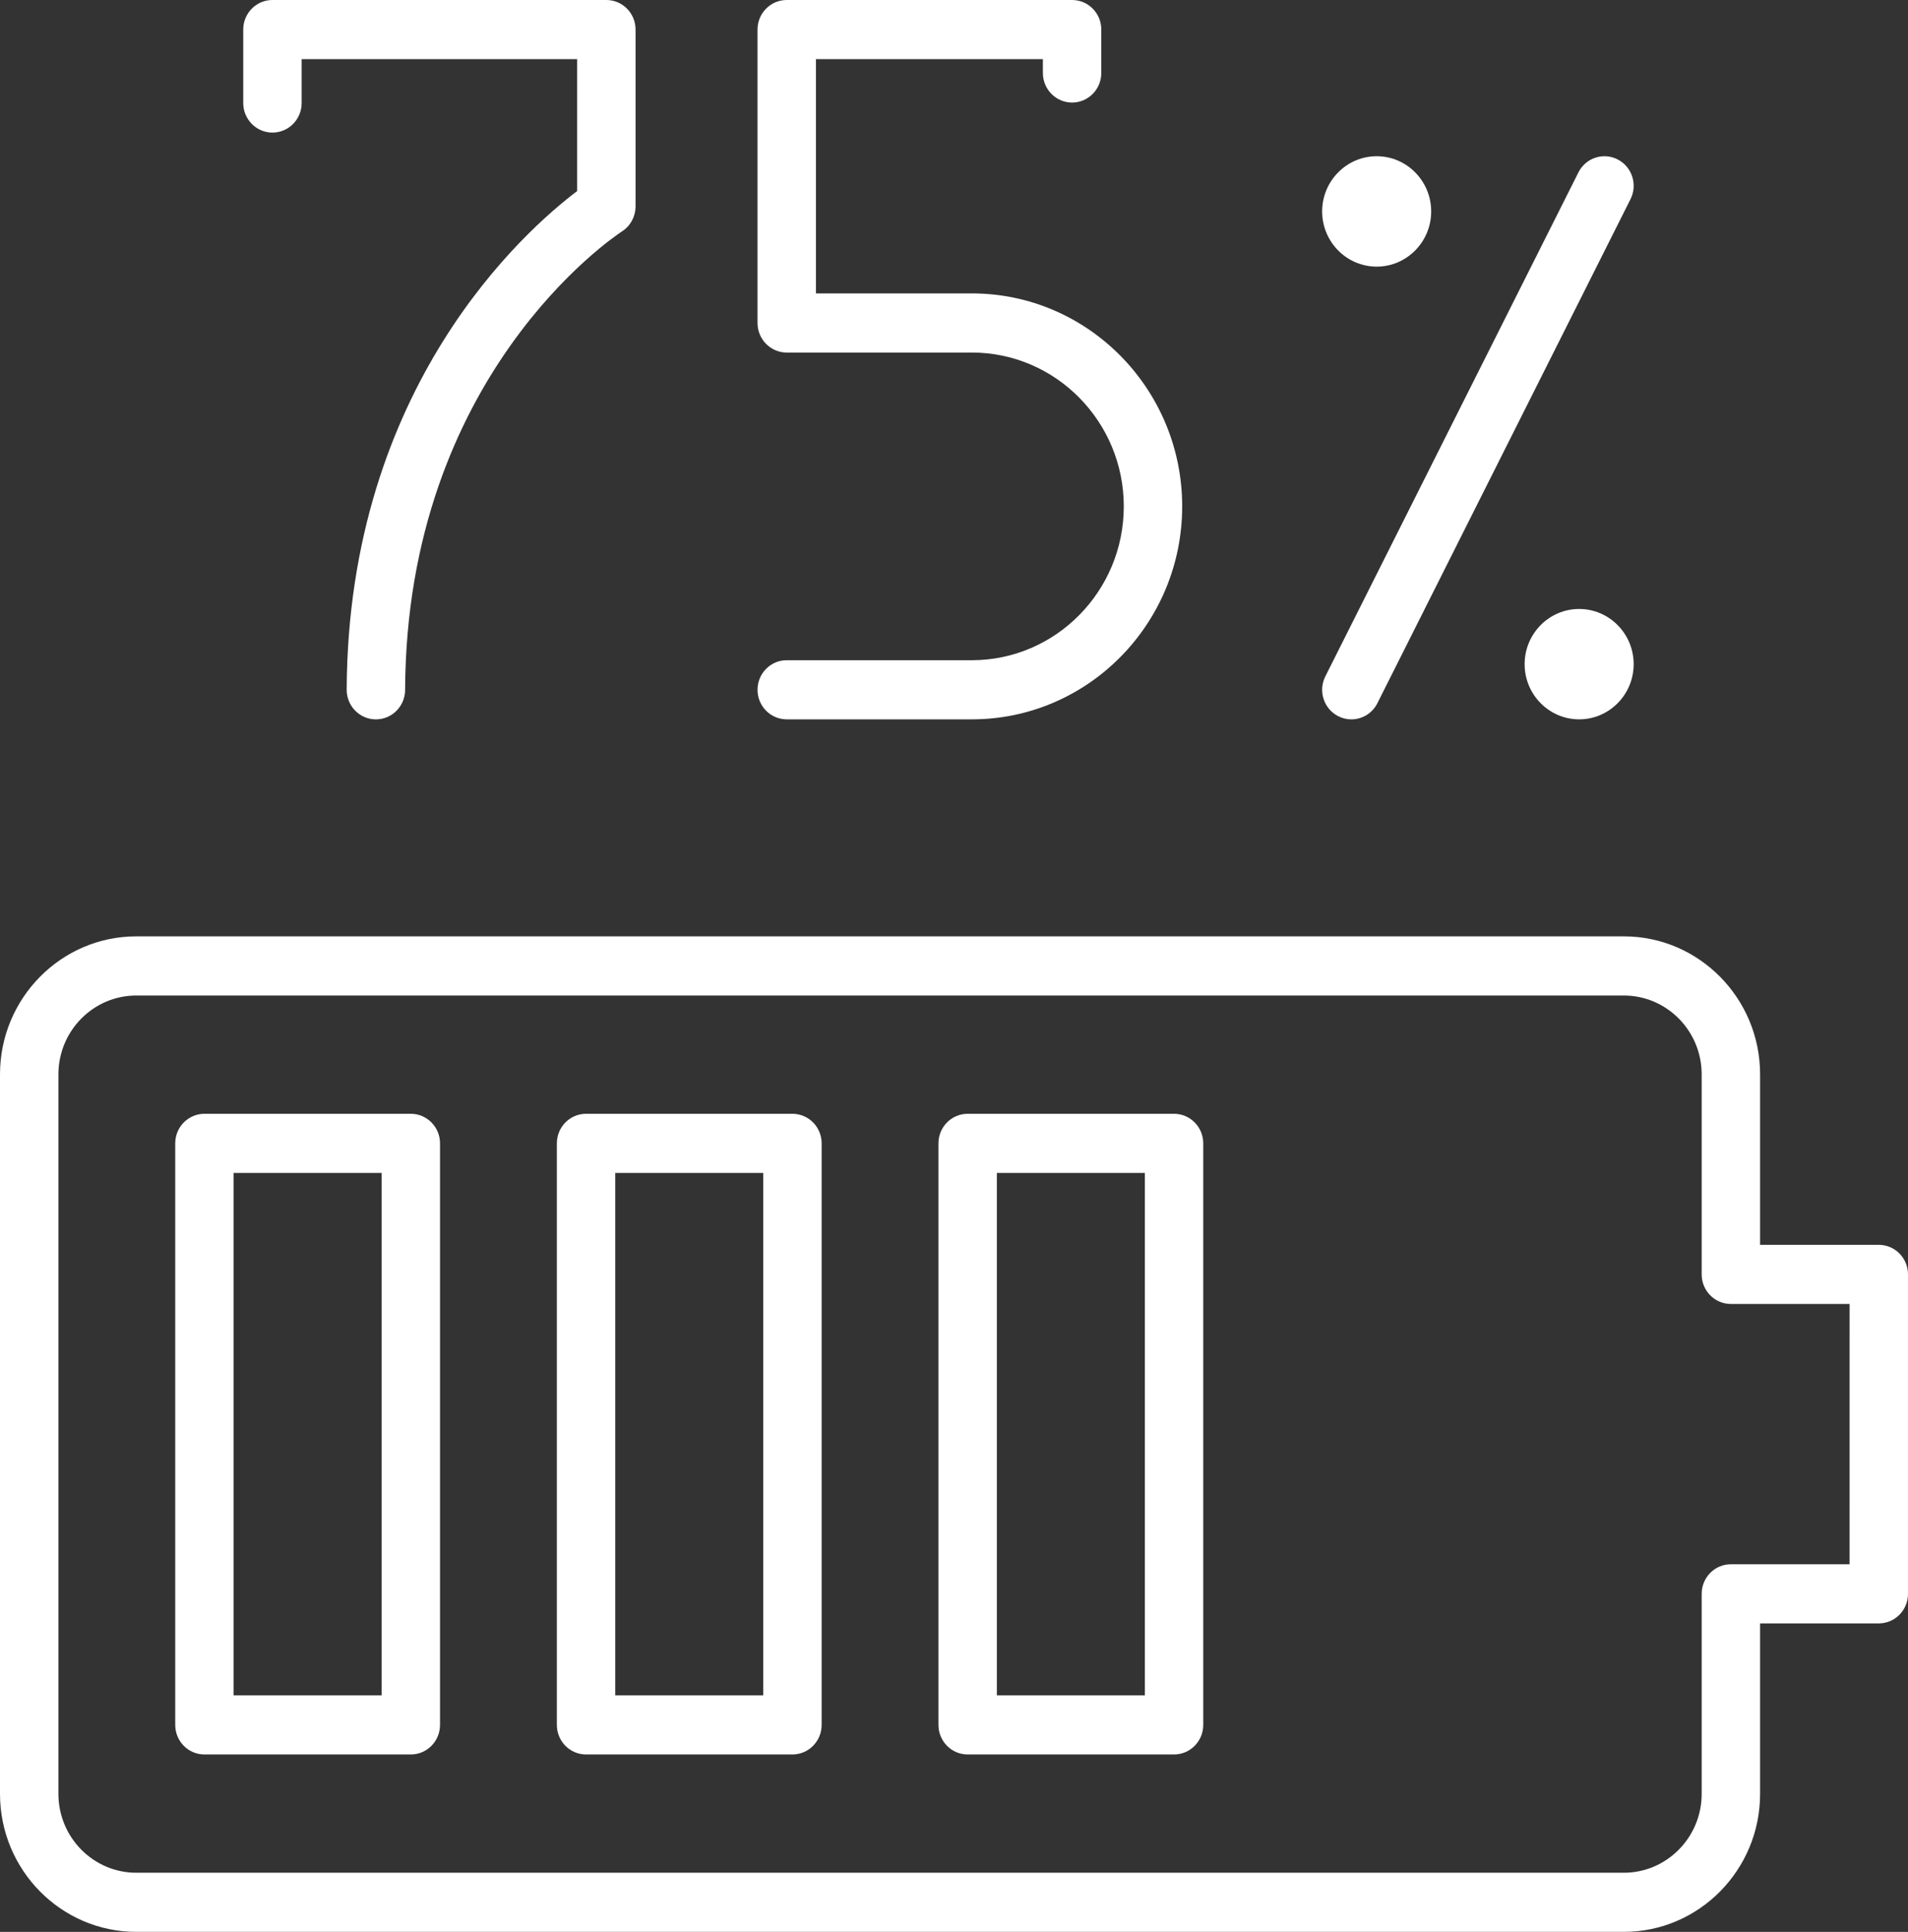
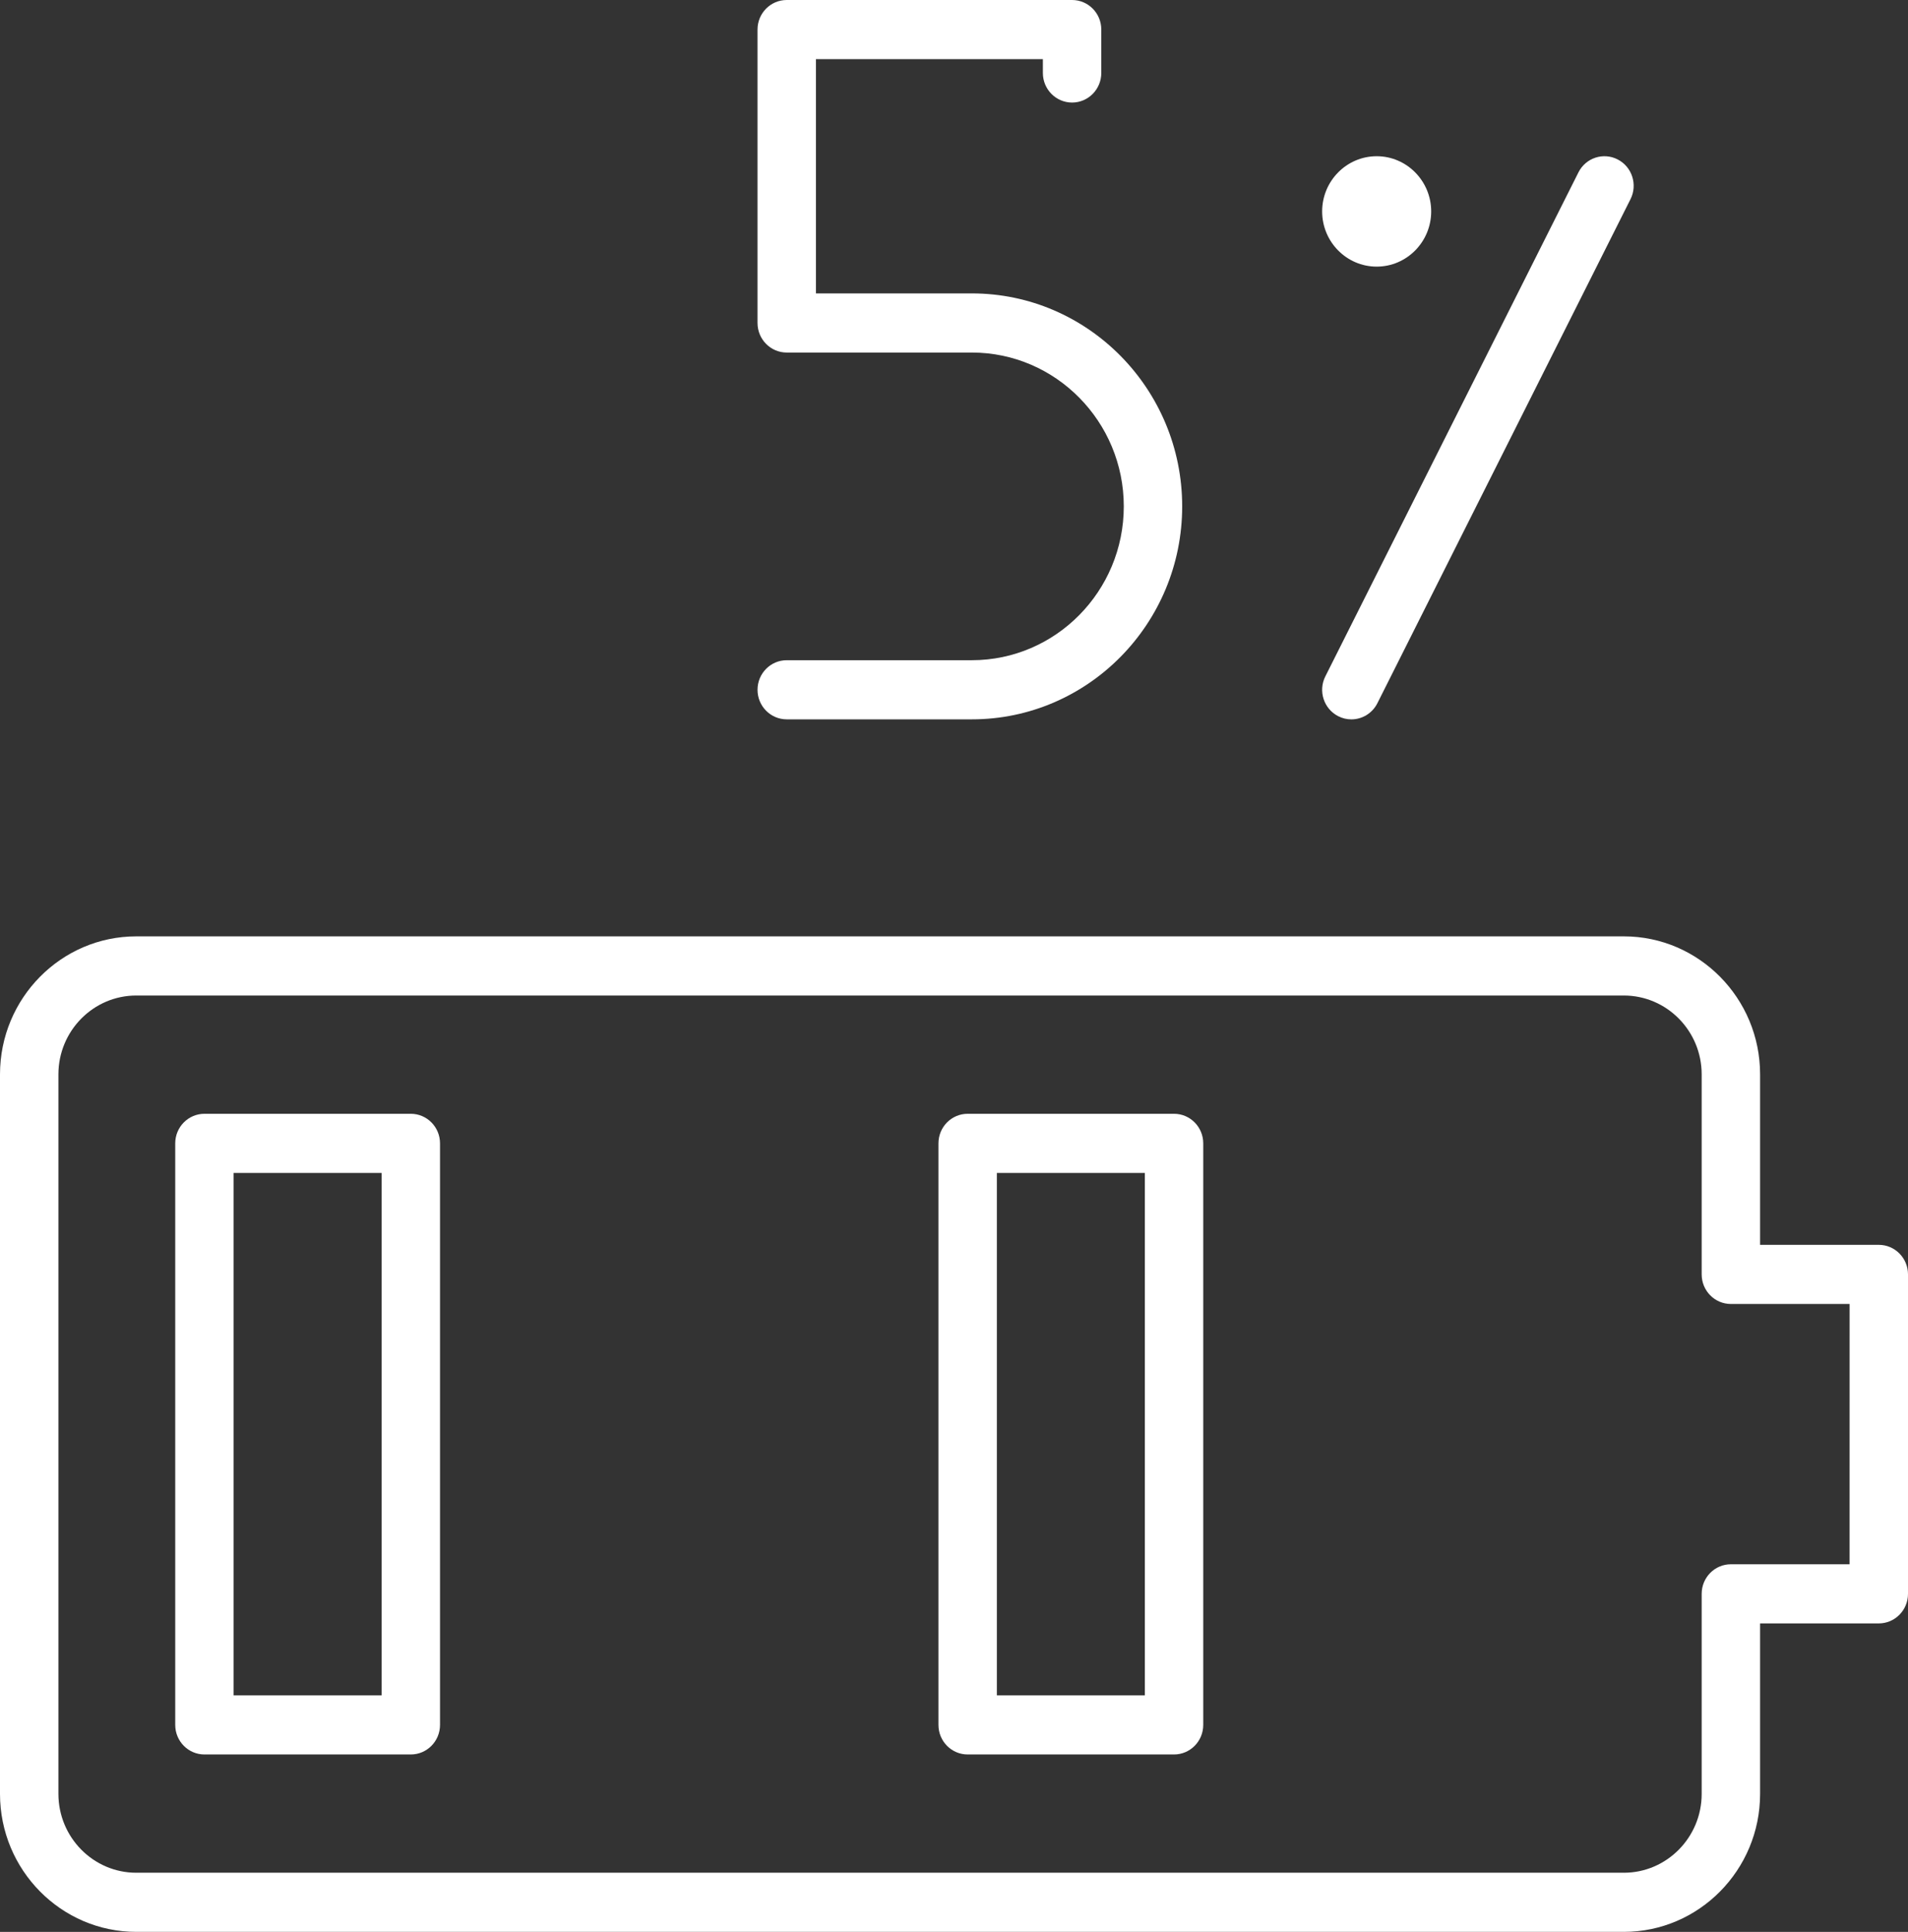
<svg xmlns="http://www.w3.org/2000/svg" width="81" height="82" viewBox="0 0 81 82" fill="none">
  <rect x="0" y="0" width="81" height="82" fill="#333333" stroke="none" />
  <path d="M79.76 52.838H74.721V45.601C74.721 42.372 72.126 39.744 68.935 39.744H5.786C2.596 39.744 0 42.371 0 45.601V76.142C0 79.372 2.595 81.999 5.786 81.999H68.935C72.126 81.999 74.721 79.372 74.721 76.142V68.906H79.76C80.445 68.906 81 68.344 81 67.651V54.093C81 53.4 80.445 52.838 79.76 52.838ZM78.52 66.396H73.481C72.796 66.396 72.241 66.957 72.241 67.651V76.142C72.241 77.988 70.758 79.489 68.935 79.489H5.786C3.963 79.489 2.48 77.988 2.48 76.142V45.601C2.48 43.756 3.963 42.255 5.786 42.255H68.935C70.758 42.255 72.241 43.756 72.241 45.601V54.093C72.241 54.786 72.796 55.348 73.481 55.348H78.521L78.52 66.396Z" fill="white" />
  <path d="M49.841 47.275H41.08C40.395 47.275 39.84 47.837 39.84 48.53V73.214C39.84 73.907 40.395 74.469 41.08 74.469H49.841C50.526 74.469 51.081 73.907 51.081 73.214V48.53C51.081 47.837 50.526 47.275 49.841 47.275ZM48.602 71.959H42.32V49.785H48.602V71.959Z" fill="white" />
-   <path d="M33.641 47.275H24.879C24.195 47.275 23.64 47.837 23.64 48.53V73.214C23.64 73.907 24.195 74.469 24.879 74.469H33.641C34.326 74.469 34.881 73.907 34.881 73.214V48.53C34.881 47.837 34.325 47.275 33.641 47.275ZM32.401 71.959H26.119V49.785H32.401V71.959Z" fill="white" />
  <path d="M17.44 47.275H8.679C7.994 47.275 7.439 47.837 7.439 48.53V73.214C7.439 73.907 7.994 74.469 8.679 74.469H17.44C18.125 74.469 18.68 73.907 18.68 73.214V48.53C18.68 47.837 18.125 47.275 17.44 47.275ZM16.2 71.959H9.918V49.785H16.2V71.959Z" fill="white" />
-   <path d="M11.566 5.628C12.251 5.628 12.806 5.066 12.806 4.373V2.51H24.502V8.11C22.316 9.761 14.771 16.389 14.718 29.274C14.716 29.967 15.268 30.532 15.953 30.534H15.959C16.641 30.534 17.195 29.976 17.198 29.285C17.252 15.954 26.037 10.062 26.409 9.819C26.766 9.589 26.981 9.19 26.981 8.762V1.254C26.981 0.561 26.426 -0 25.742 -0H11.566C10.881 -0 10.326 0.561 10.326 1.254V4.372C10.326 5.065 10.881 5.628 11.566 5.628Z" fill="white" />
  <path d="M41.258 28.023H33.399C32.714 28.023 32.159 28.585 32.159 29.279C32.159 29.972 32.714 30.533 33.399 30.533H41.258C46.182 30.533 50.187 26.478 50.187 21.493C50.187 16.509 46.182 12.454 41.258 12.454H34.639V2.51H44.273V3.098C44.273 3.791 44.829 4.353 45.513 4.353C46.197 4.353 46.753 3.791 46.753 3.098V1.254C46.753 0.561 46.198 -0 45.513 -0H33.399C32.714 -0 32.159 0.561 32.159 1.254V13.709C32.159 14.402 32.714 14.964 33.399 14.964H41.258C44.814 14.964 47.708 17.893 47.708 21.493C47.708 25.094 44.814 28.023 41.258 28.023Z" fill="white" />
  <path d="M58.444 11.317C59.72 11.317 60.758 10.266 60.758 8.974C60.758 7.682 59.72 6.631 58.444 6.631C57.168 6.631 56.129 7.682 56.129 8.974C56.129 10.266 57.168 11.317 58.444 11.317Z" fill="white" />
-   <path d="M67.039 25.848C65.763 25.848 64.725 26.899 64.725 28.19C64.725 29.482 65.763 30.533 67.039 30.533C68.315 30.533 69.354 29.482 69.354 28.19C69.354 26.899 68.315 25.848 67.039 25.848Z" fill="white" />
  <path d="M56.807 30.397C56.987 30.49 57.179 30.534 57.368 30.534C57.819 30.534 58.255 30.284 58.474 29.848L69.219 8.455C69.53 7.837 69.286 7.082 68.676 6.768C68.065 6.453 67.319 6.699 67.009 7.317L56.264 28.71C55.953 29.328 56.197 30.083 56.807 30.397Z" fill="white" />
</svg>